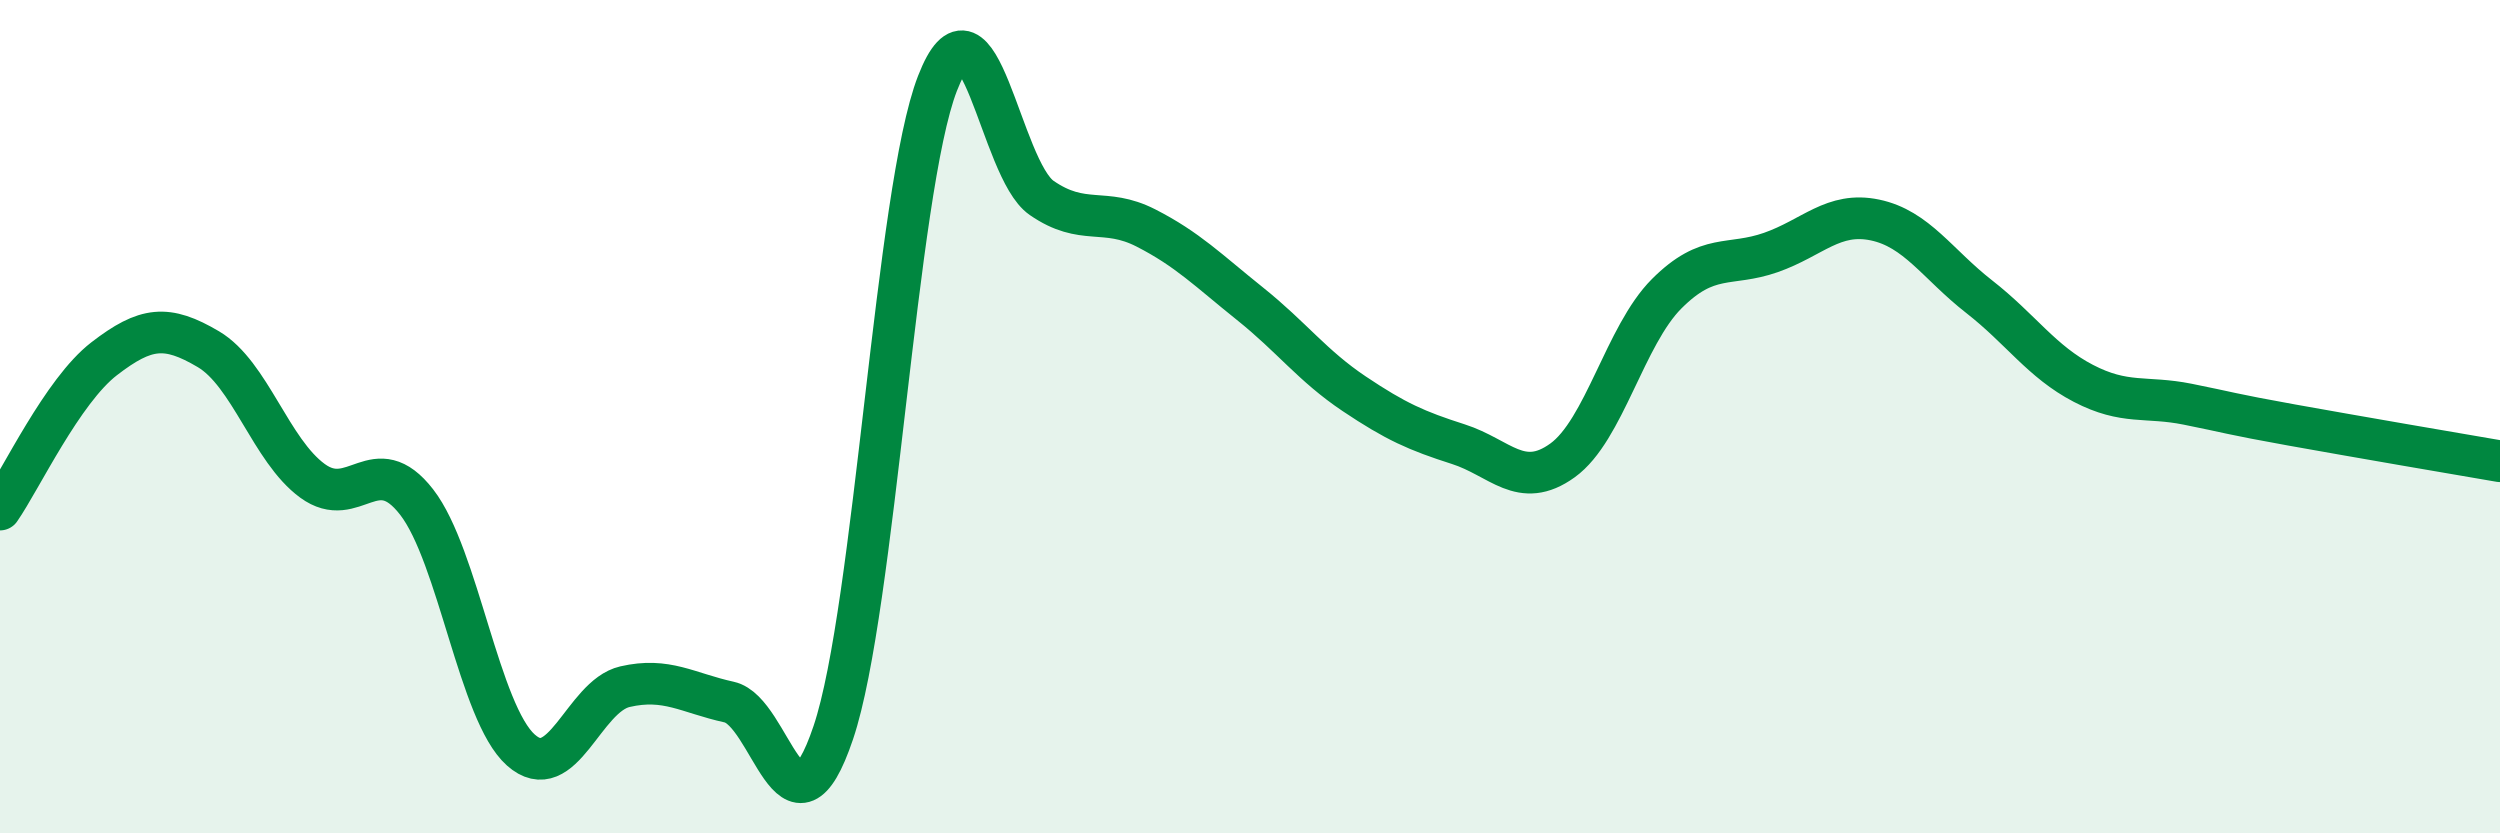
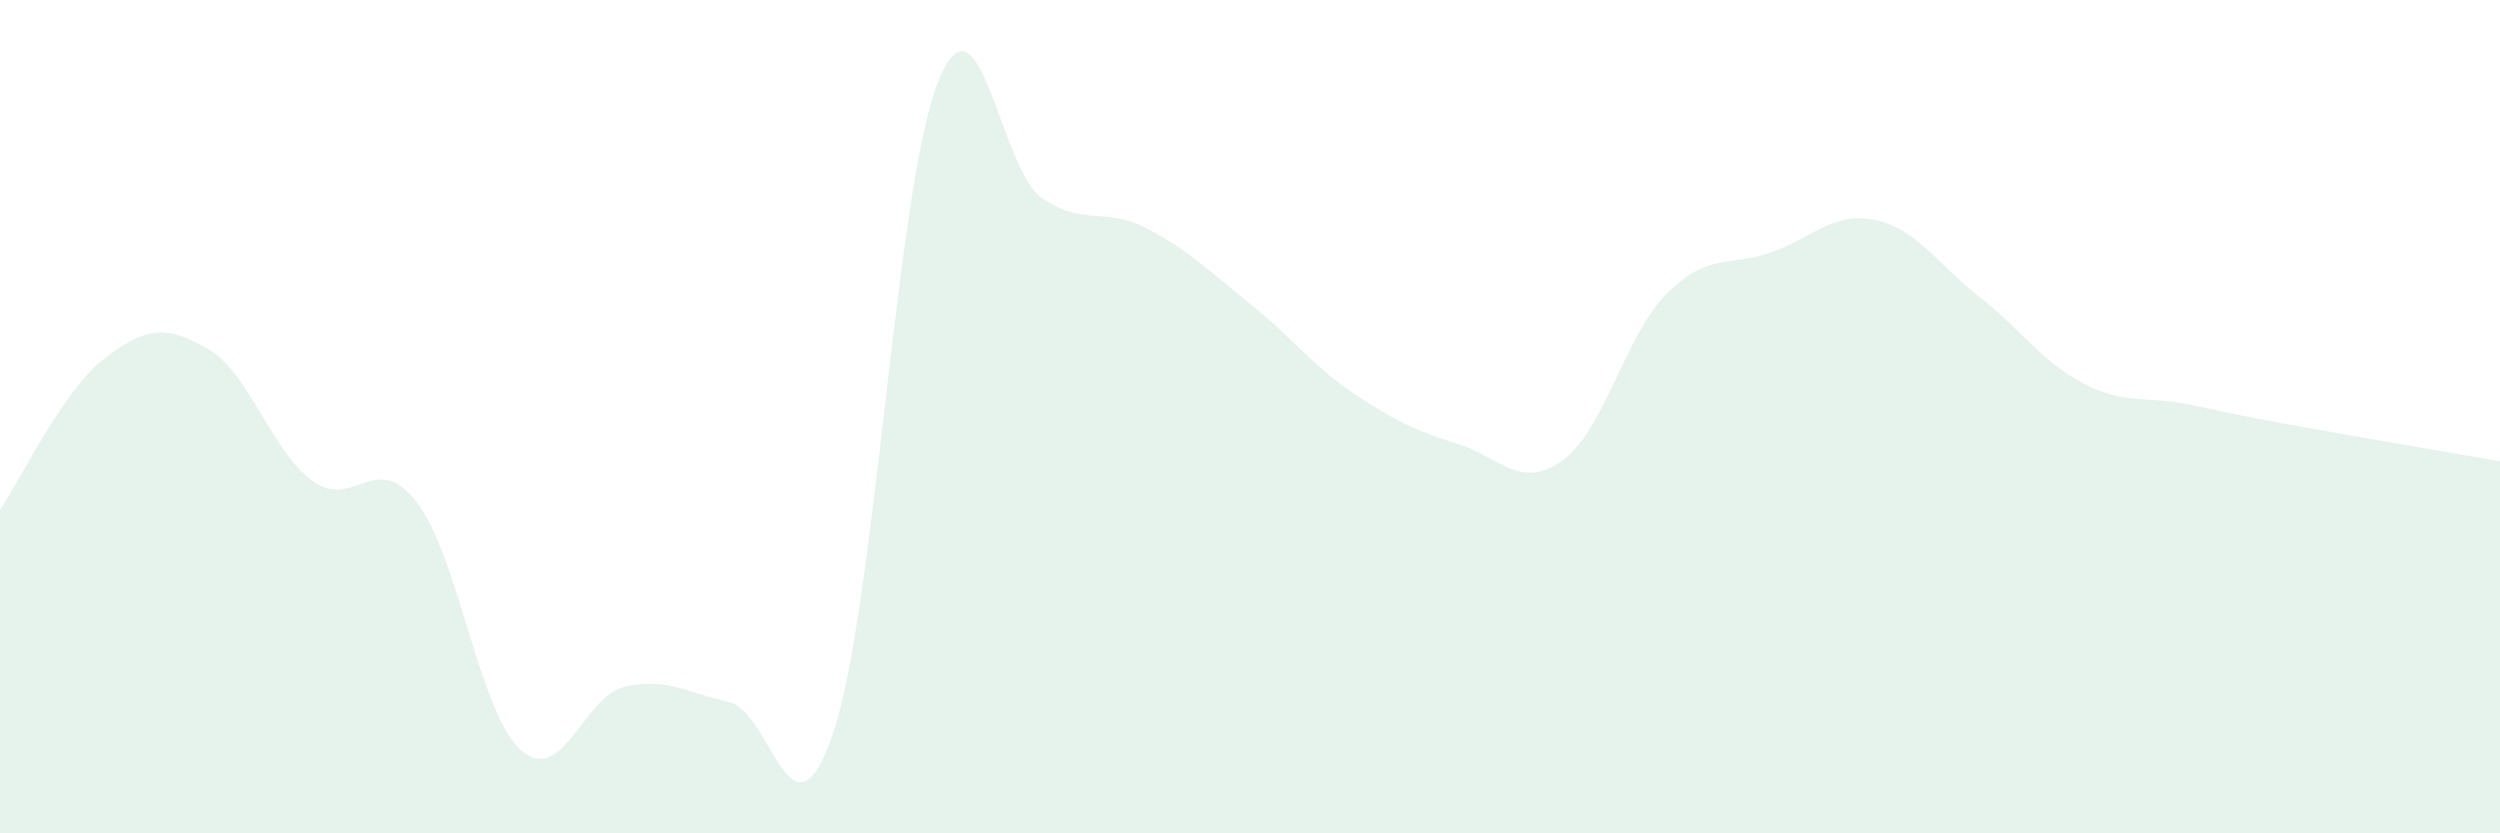
<svg xmlns="http://www.w3.org/2000/svg" width="60" height="20" viewBox="0 0 60 20">
  <path d="M 0,12.23 C 0.5,11.51 1.5,9.38 2.5,8.61 C 3.5,7.84 4,7.79 5,8.38 C 6,8.97 6.5,10.81 7.5,11.54 C 8.5,12.27 9,10.76 10,12.05 C 11,13.34 11.5,17.11 12.5,18 C 13.5,18.89 14,16.71 15,16.48 C 16,16.25 16.5,16.63 17.5,16.85 C 18.5,17.07 19,20.55 20,17.58 C 21,14.61 21.5,4.57 22.5,2 C 23.5,-0.57 24,4.06 25,4.75 C 26,5.44 26.5,4.96 27.5,5.47 C 28.5,5.98 29,6.49 30,7.29 C 31,8.09 31.5,8.78 32.5,9.45 C 33.5,10.12 34,10.34 35,10.66 C 36,10.98 36.5,11.77 37.5,11.05 C 38.5,10.33 39,8.05 40,7.05 C 41,6.05 41.5,6.41 42.5,6.06 C 43.5,5.71 44,5.07 45,5.28 C 46,5.49 46.5,6.34 47.5,7.12 C 48.5,7.9 49,8.68 50,9.2 C 51,9.72 51.5,9.5 52.5,9.7 C 53.5,9.9 53.5,9.93 55,10.2 C 56.5,10.47 59,10.9 60,11.07L60 20L0 20Z" fill="#008740" opacity="0.1" stroke-linecap="round" stroke-linejoin="round" />
-   <path d="M 0,12.23 C 0.5,11.51 1.5,9.38 2.5,8.61 C 3.5,7.84 4,7.79 5,8.38 C 6,8.97 6.5,10.81 7.5,11.54 C 8.5,12.27 9,10.76 10,12.05 C 11,13.34 11.5,17.11 12.5,18 C 13.5,18.89 14,16.71 15,16.48 C 16,16.25 16.5,16.63 17.5,16.85 C 18.5,17.07 19,20.55 20,17.58 C 21,14.61 21.5,4.57 22.5,2 C 23.5,-0.57 24,4.06 25,4.75 C 26,5.44 26.5,4.96 27.5,5.47 C 28.5,5.98 29,6.49 30,7.29 C 31,8.09 31.5,8.78 32.5,9.45 C 33.5,10.12 34,10.34 35,10.66 C 36,10.98 36.5,11.77 37.5,11.05 C 38.5,10.33 39,8.05 40,7.05 C 41,6.05 41.5,6.41 42.5,6.06 C 43.5,5.71 44,5.07 45,5.28 C 46,5.49 46.5,6.34 47.5,7.12 C 48.5,7.9 49,8.68 50,9.2 C 51,9.72 51.5,9.5 52.5,9.7 C 53.5,9.9 53.5,9.93 55,10.2 C 56.5,10.47 59,10.9 60,11.07" stroke="#008740" stroke-width="1" fill="none" stroke-linecap="round" stroke-linejoin="round" />
</svg>